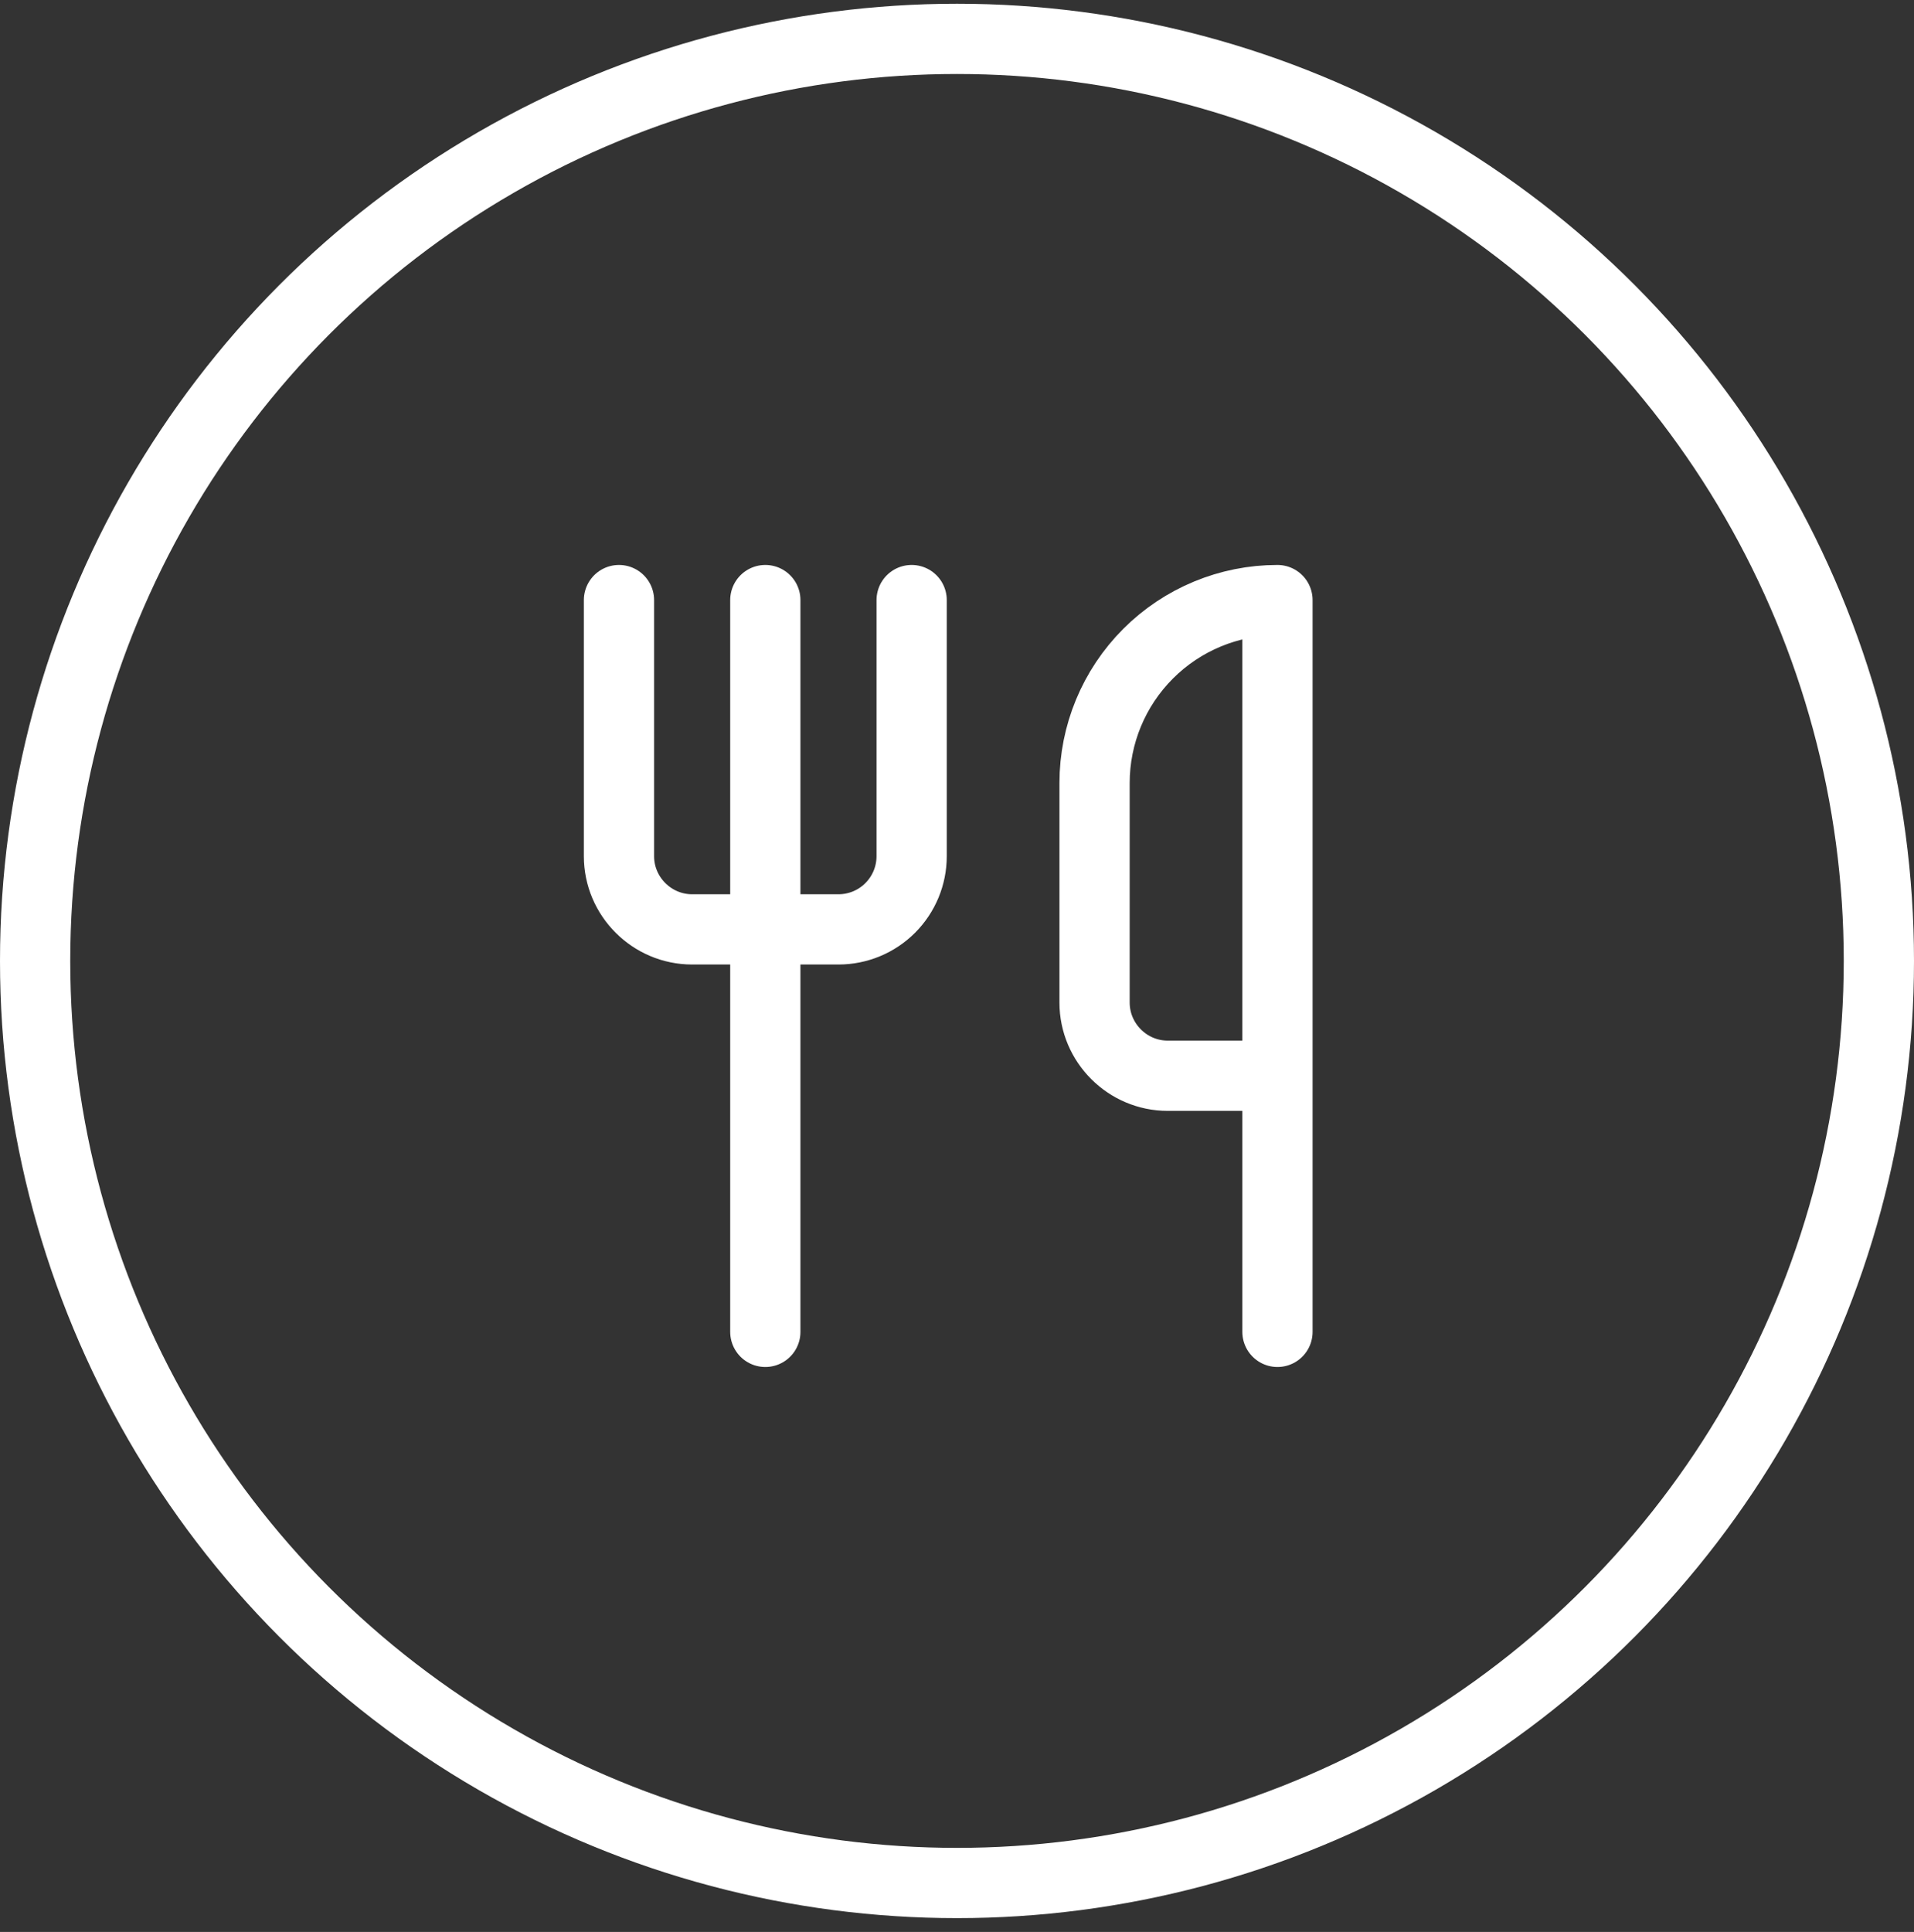
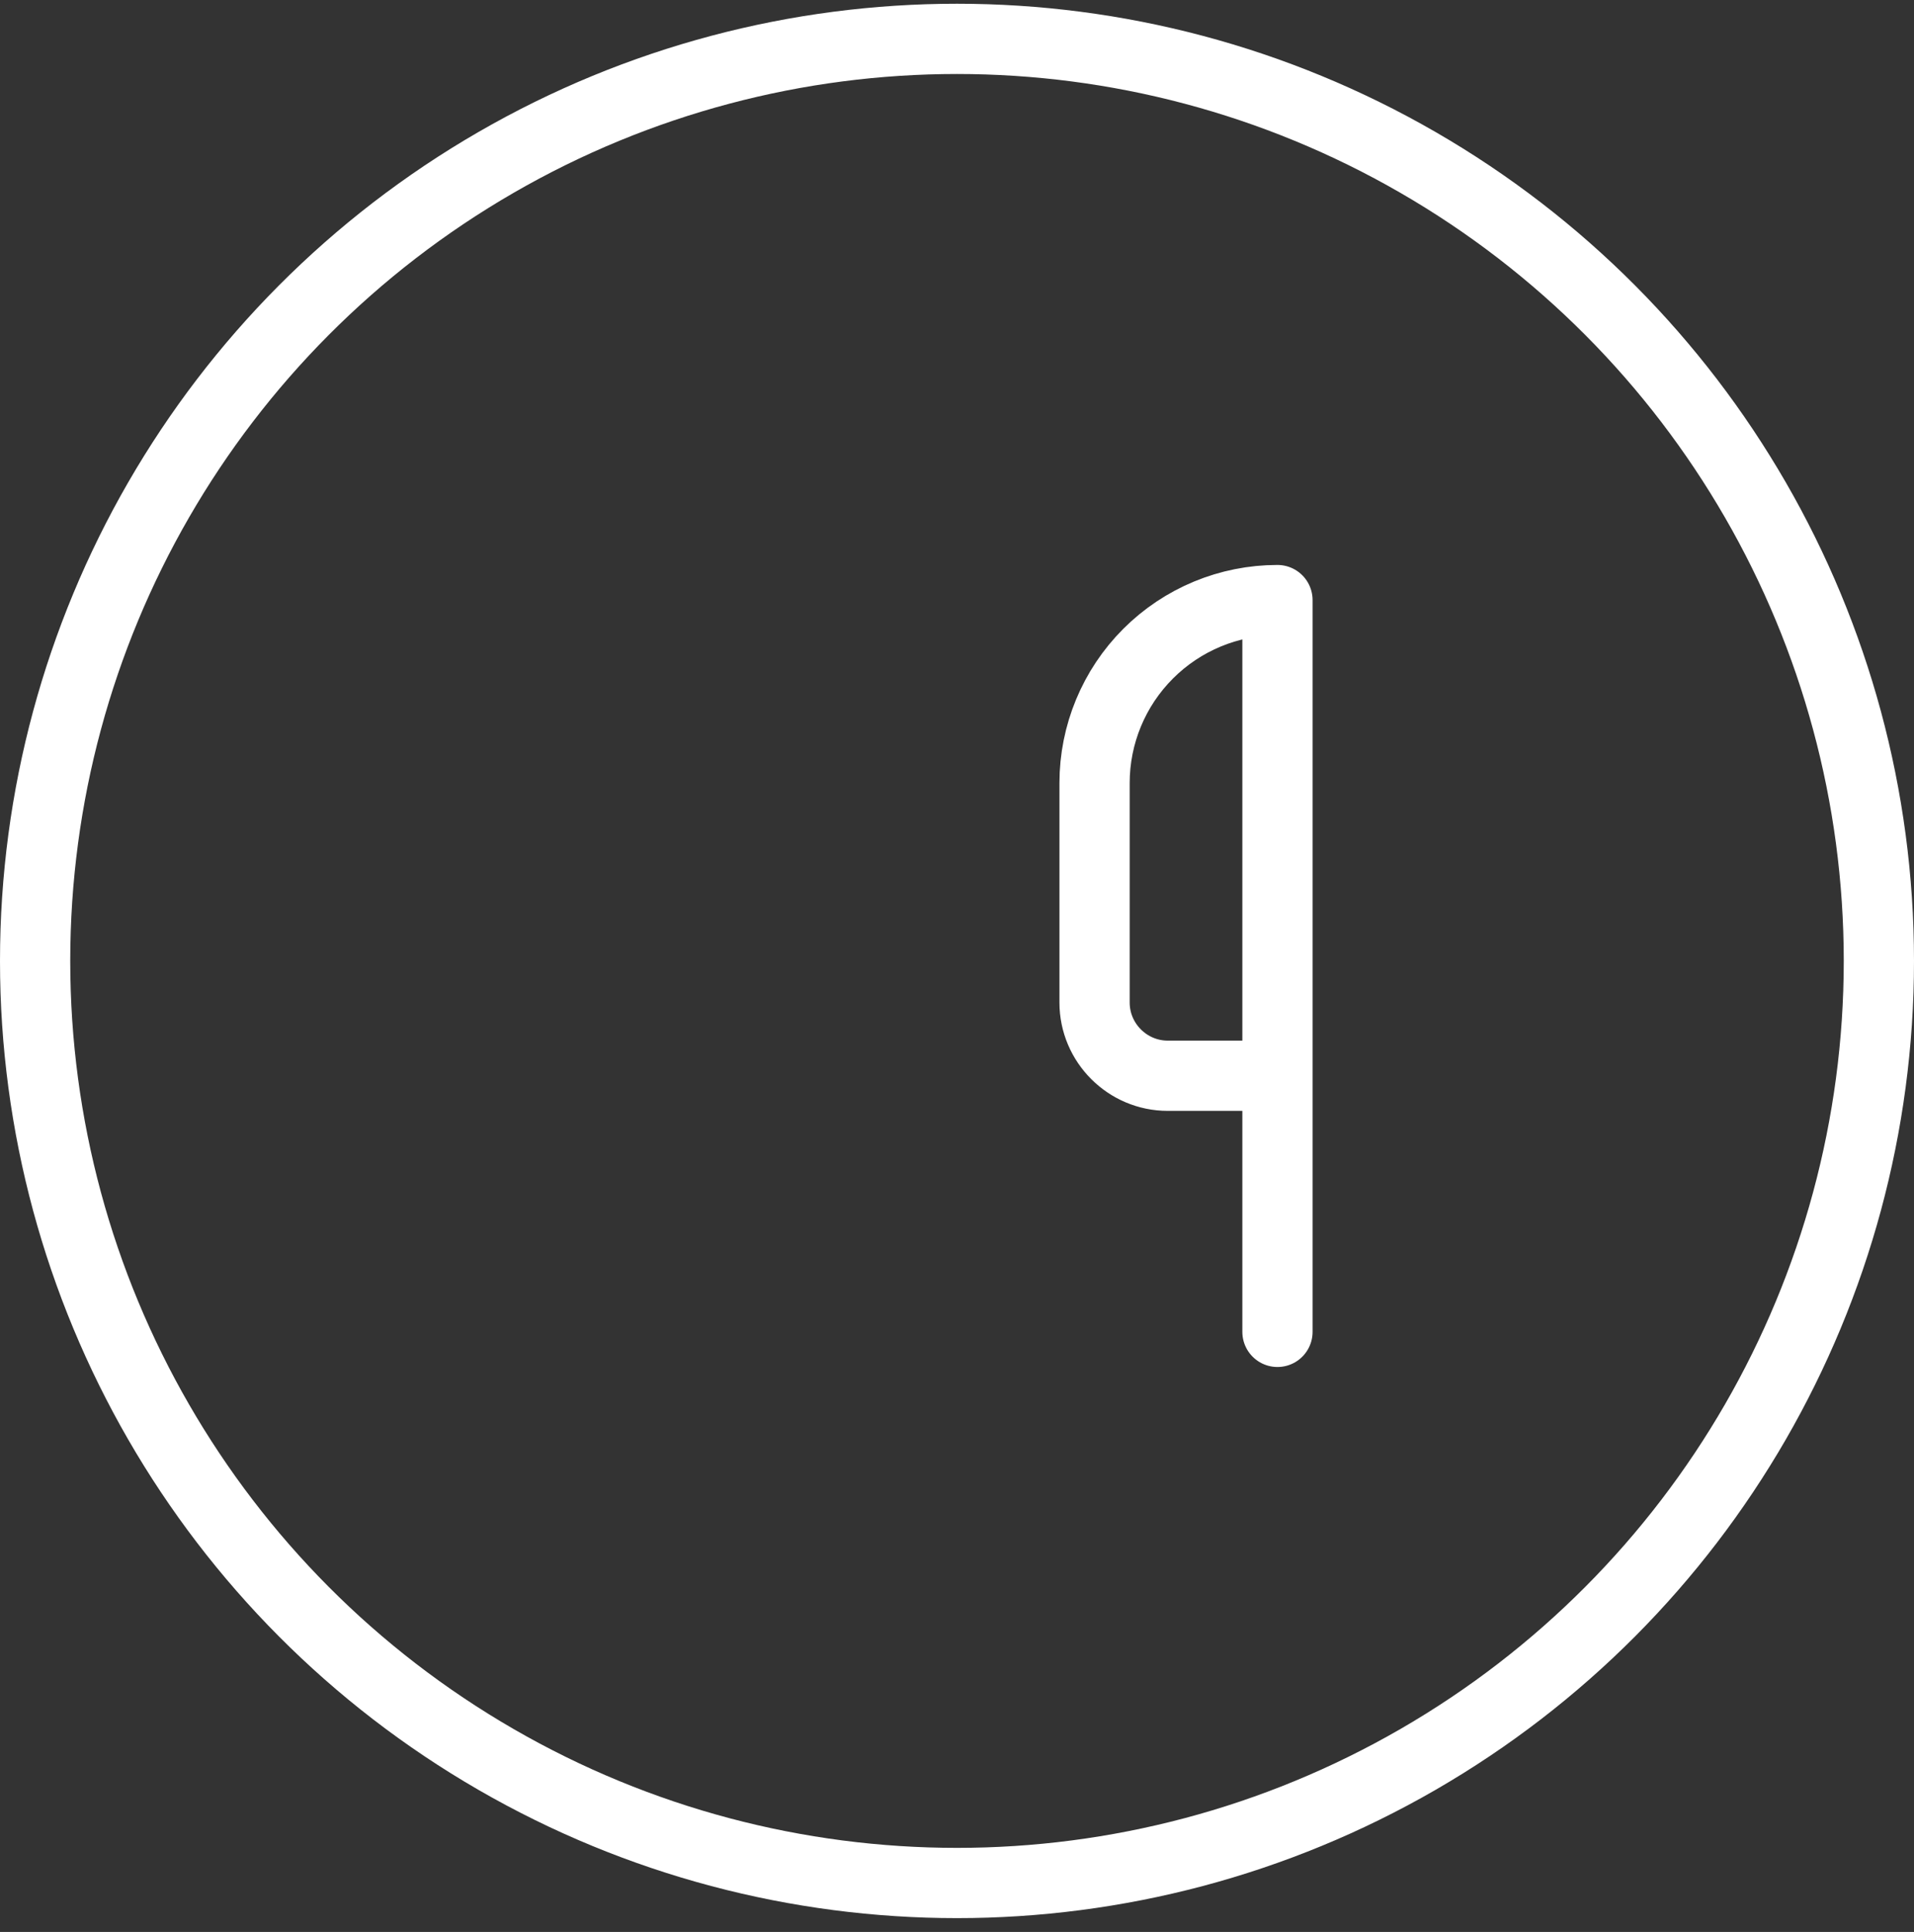
<svg xmlns="http://www.w3.org/2000/svg" width="109" height="110" viewBox="0 0 109 110" fill="none">
  <rect x="0" y="0" width="109" height="110" fill="#333333" stroke="none" />
  <circle cx="54.5" cy="54.713" r="52.5" stroke="white" stroke-width="4" />
-   <path d="M35.25 34.167V48.75C35.25 51.042 37.125 52.917 39.417 52.917H47.75C48.855 52.917 49.915 52.478 50.696 51.696C51.478 50.915 51.917 49.855 51.917 48.75V34.167" stroke="white" stroke-width="4" stroke-linecap="round" stroke-linejoin="round" />
-   <path d="M43.584 34.167V75.833" stroke="white" stroke-width="4" stroke-linecap="round" stroke-linejoin="round" />
  <path d="M72.75 61.25V34.167C69.987 34.167 67.338 35.264 65.385 37.218C63.431 39.171 62.334 41.821 62.334 44.583V57.083C62.334 59.375 64.209 61.25 66.5 61.25H72.75ZM72.75 61.25V75.833" stroke="white" stroke-width="4" stroke-linecap="round" stroke-linejoin="round" />
</svg>